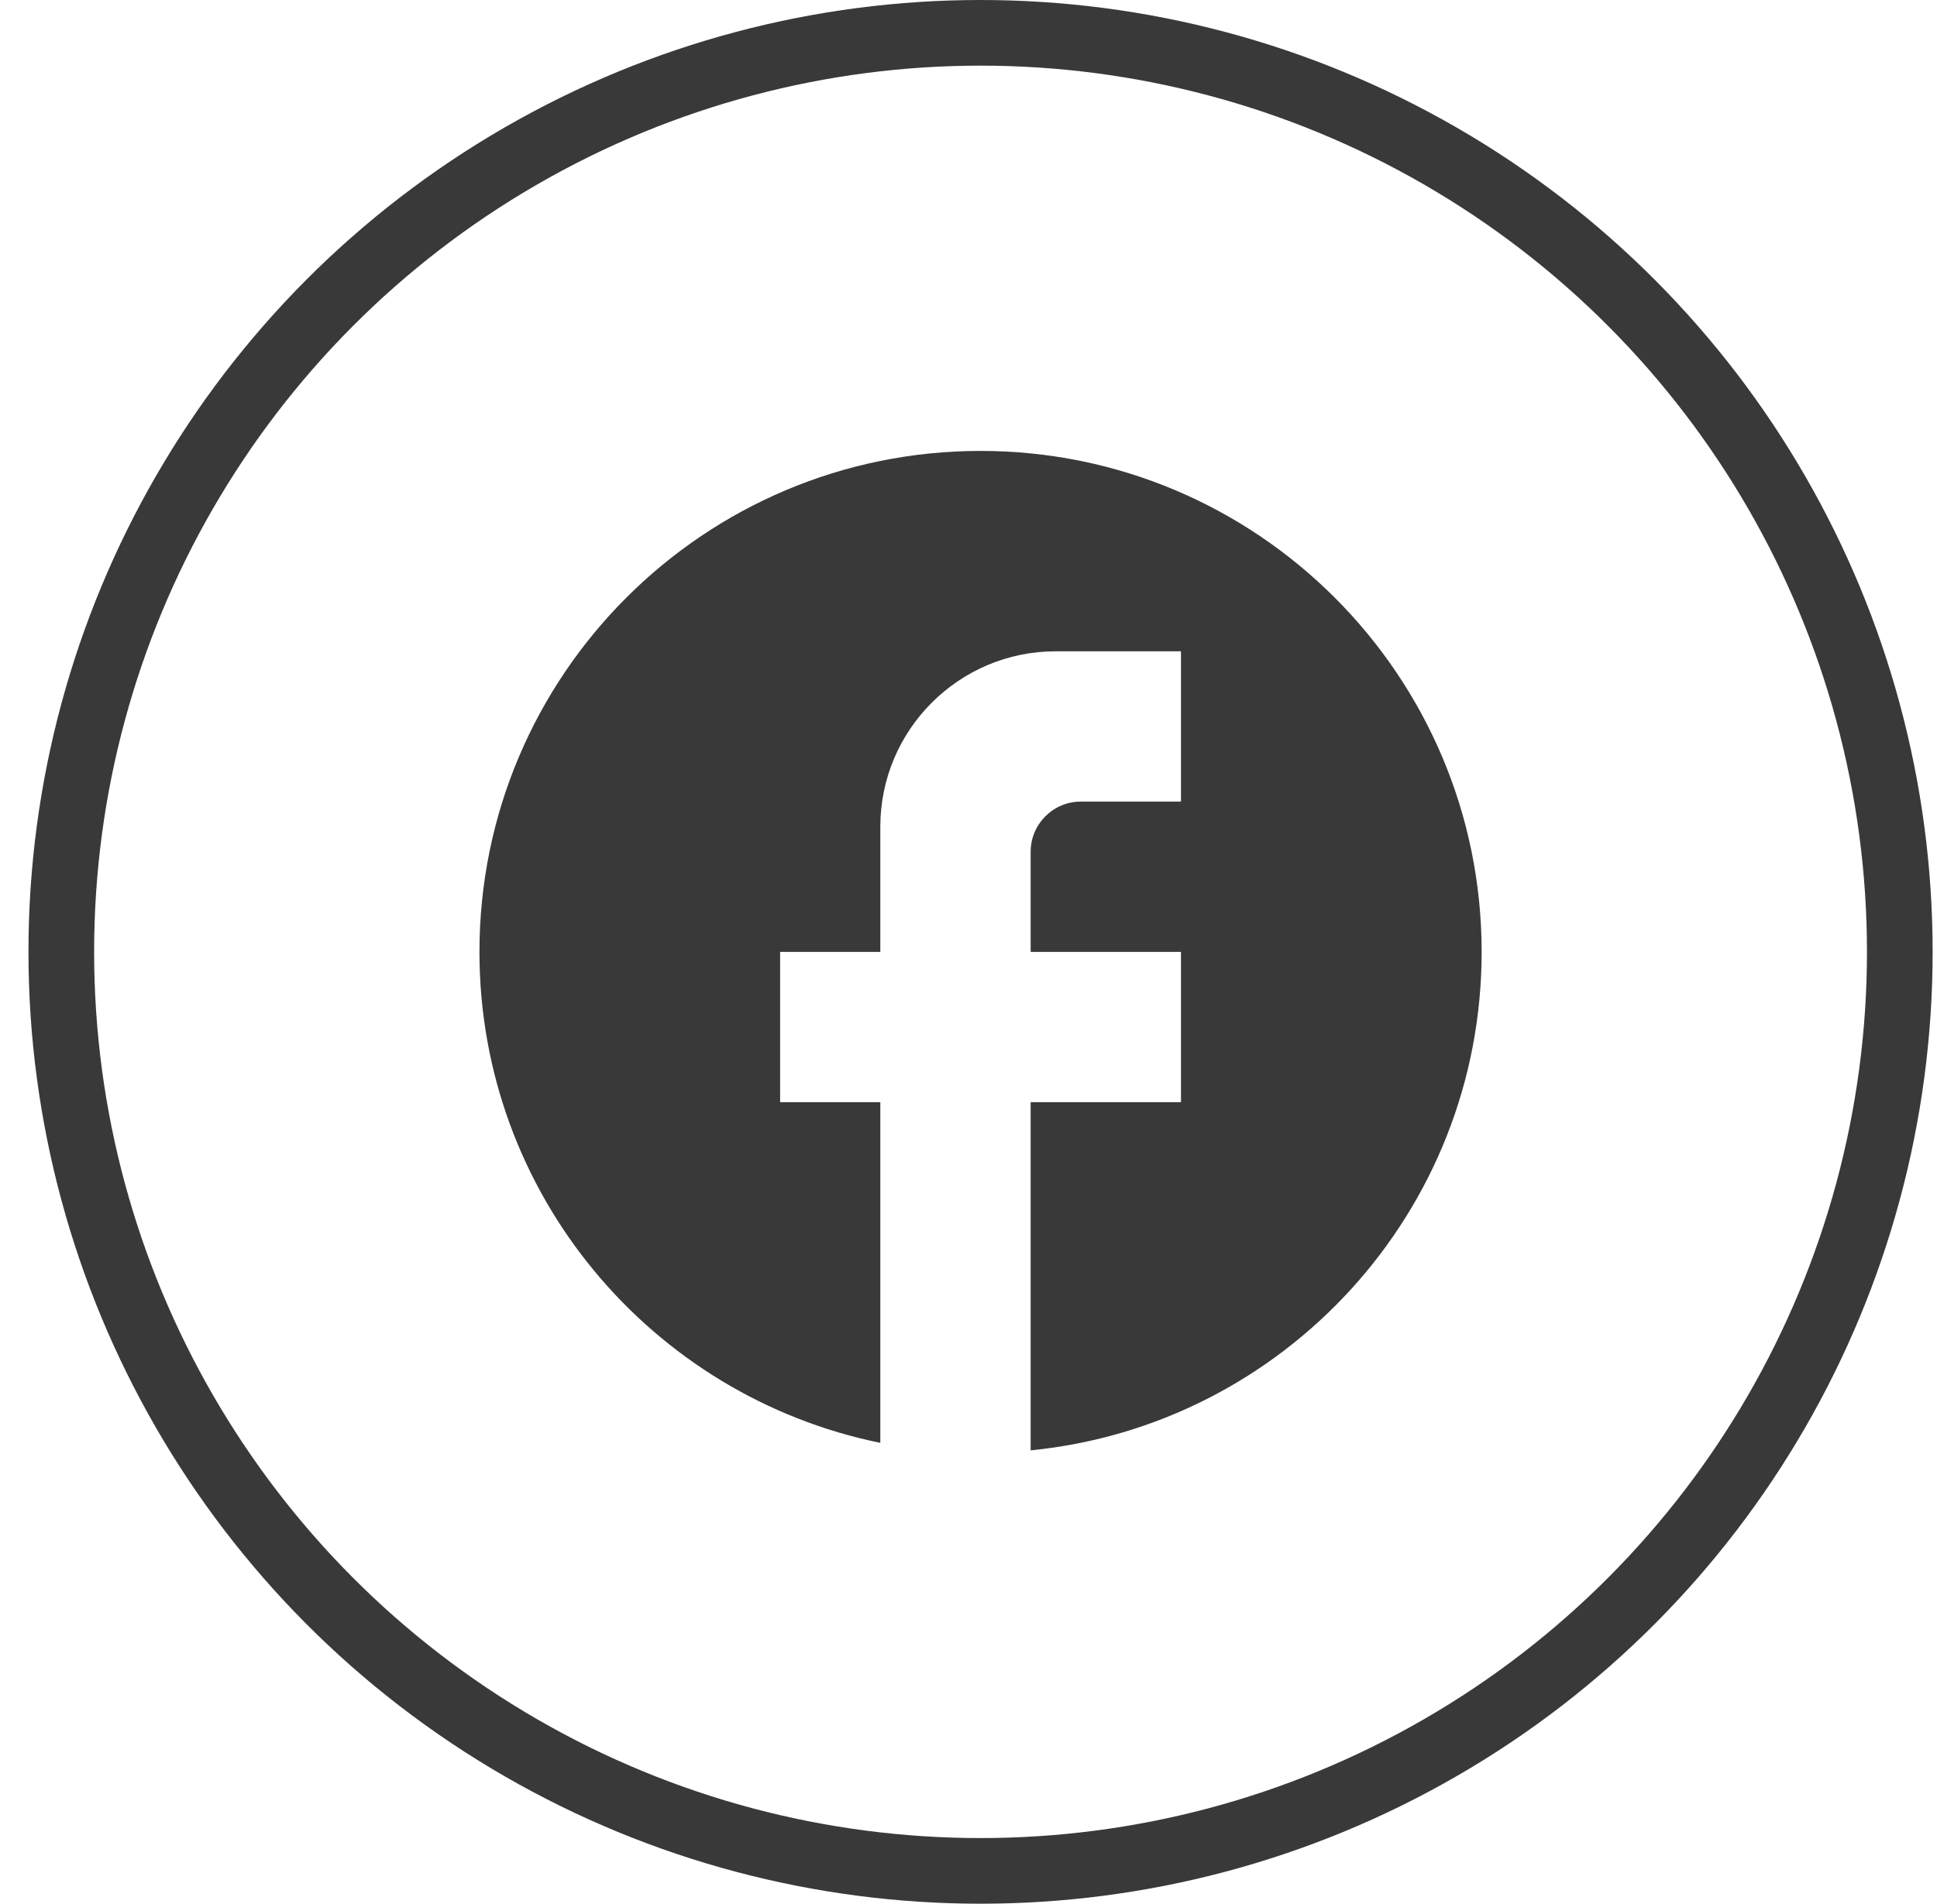
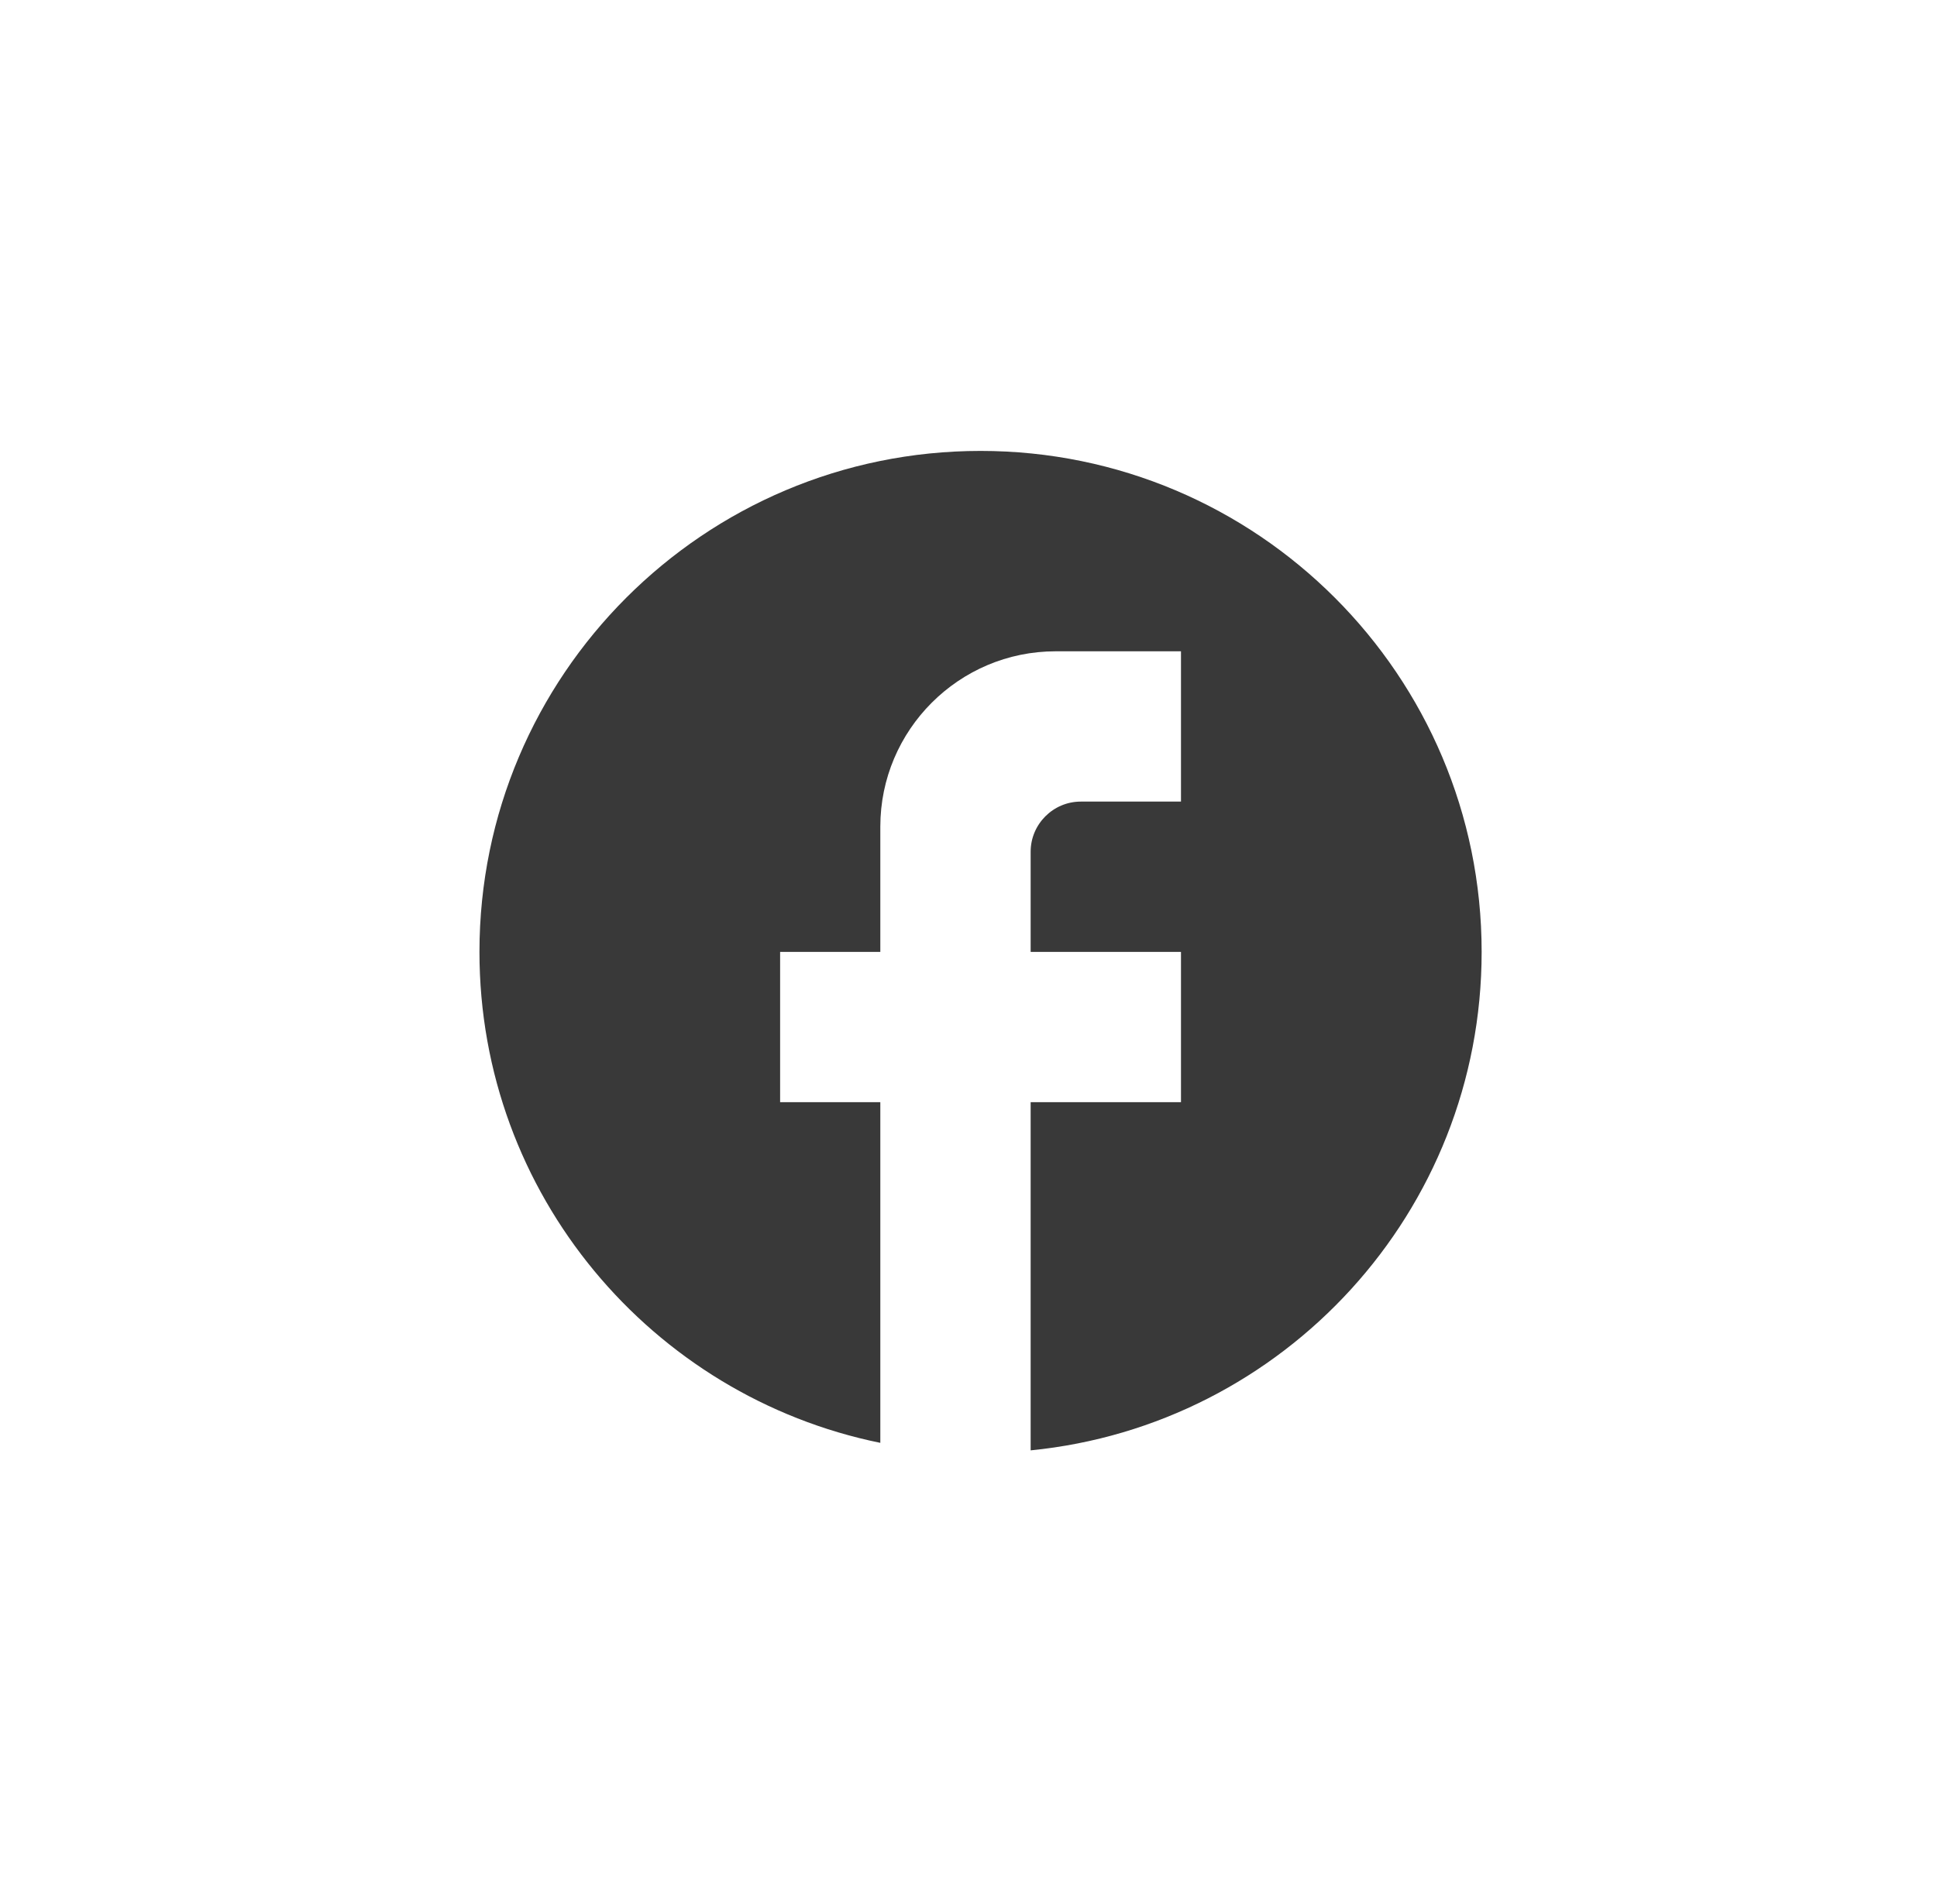
<svg xmlns="http://www.w3.org/2000/svg" width="59" height="58" viewBox="0 0 59 58" fill="none">
-   <circle cx="29.867" cy="29" r="28" stroke="#393939" stroke-width="2" />
  <path d="M45.13 29.001C45.13 20.576 38.292 13.738 29.867 13.738C21.442 13.738 14.604 20.576 14.604 29.001C14.604 36.389 19.854 42.54 26.814 43.959V33.58H23.762V29.001H26.814V25.186C26.814 22.24 29.21 19.843 32.156 19.843H35.972V24.422H32.919C32.08 24.422 31.393 25.109 31.393 25.949V29.001H35.972V33.58H31.393V44.188C39.101 43.425 45.13 36.923 45.13 29.001Z" fill="#393939" />
</svg>